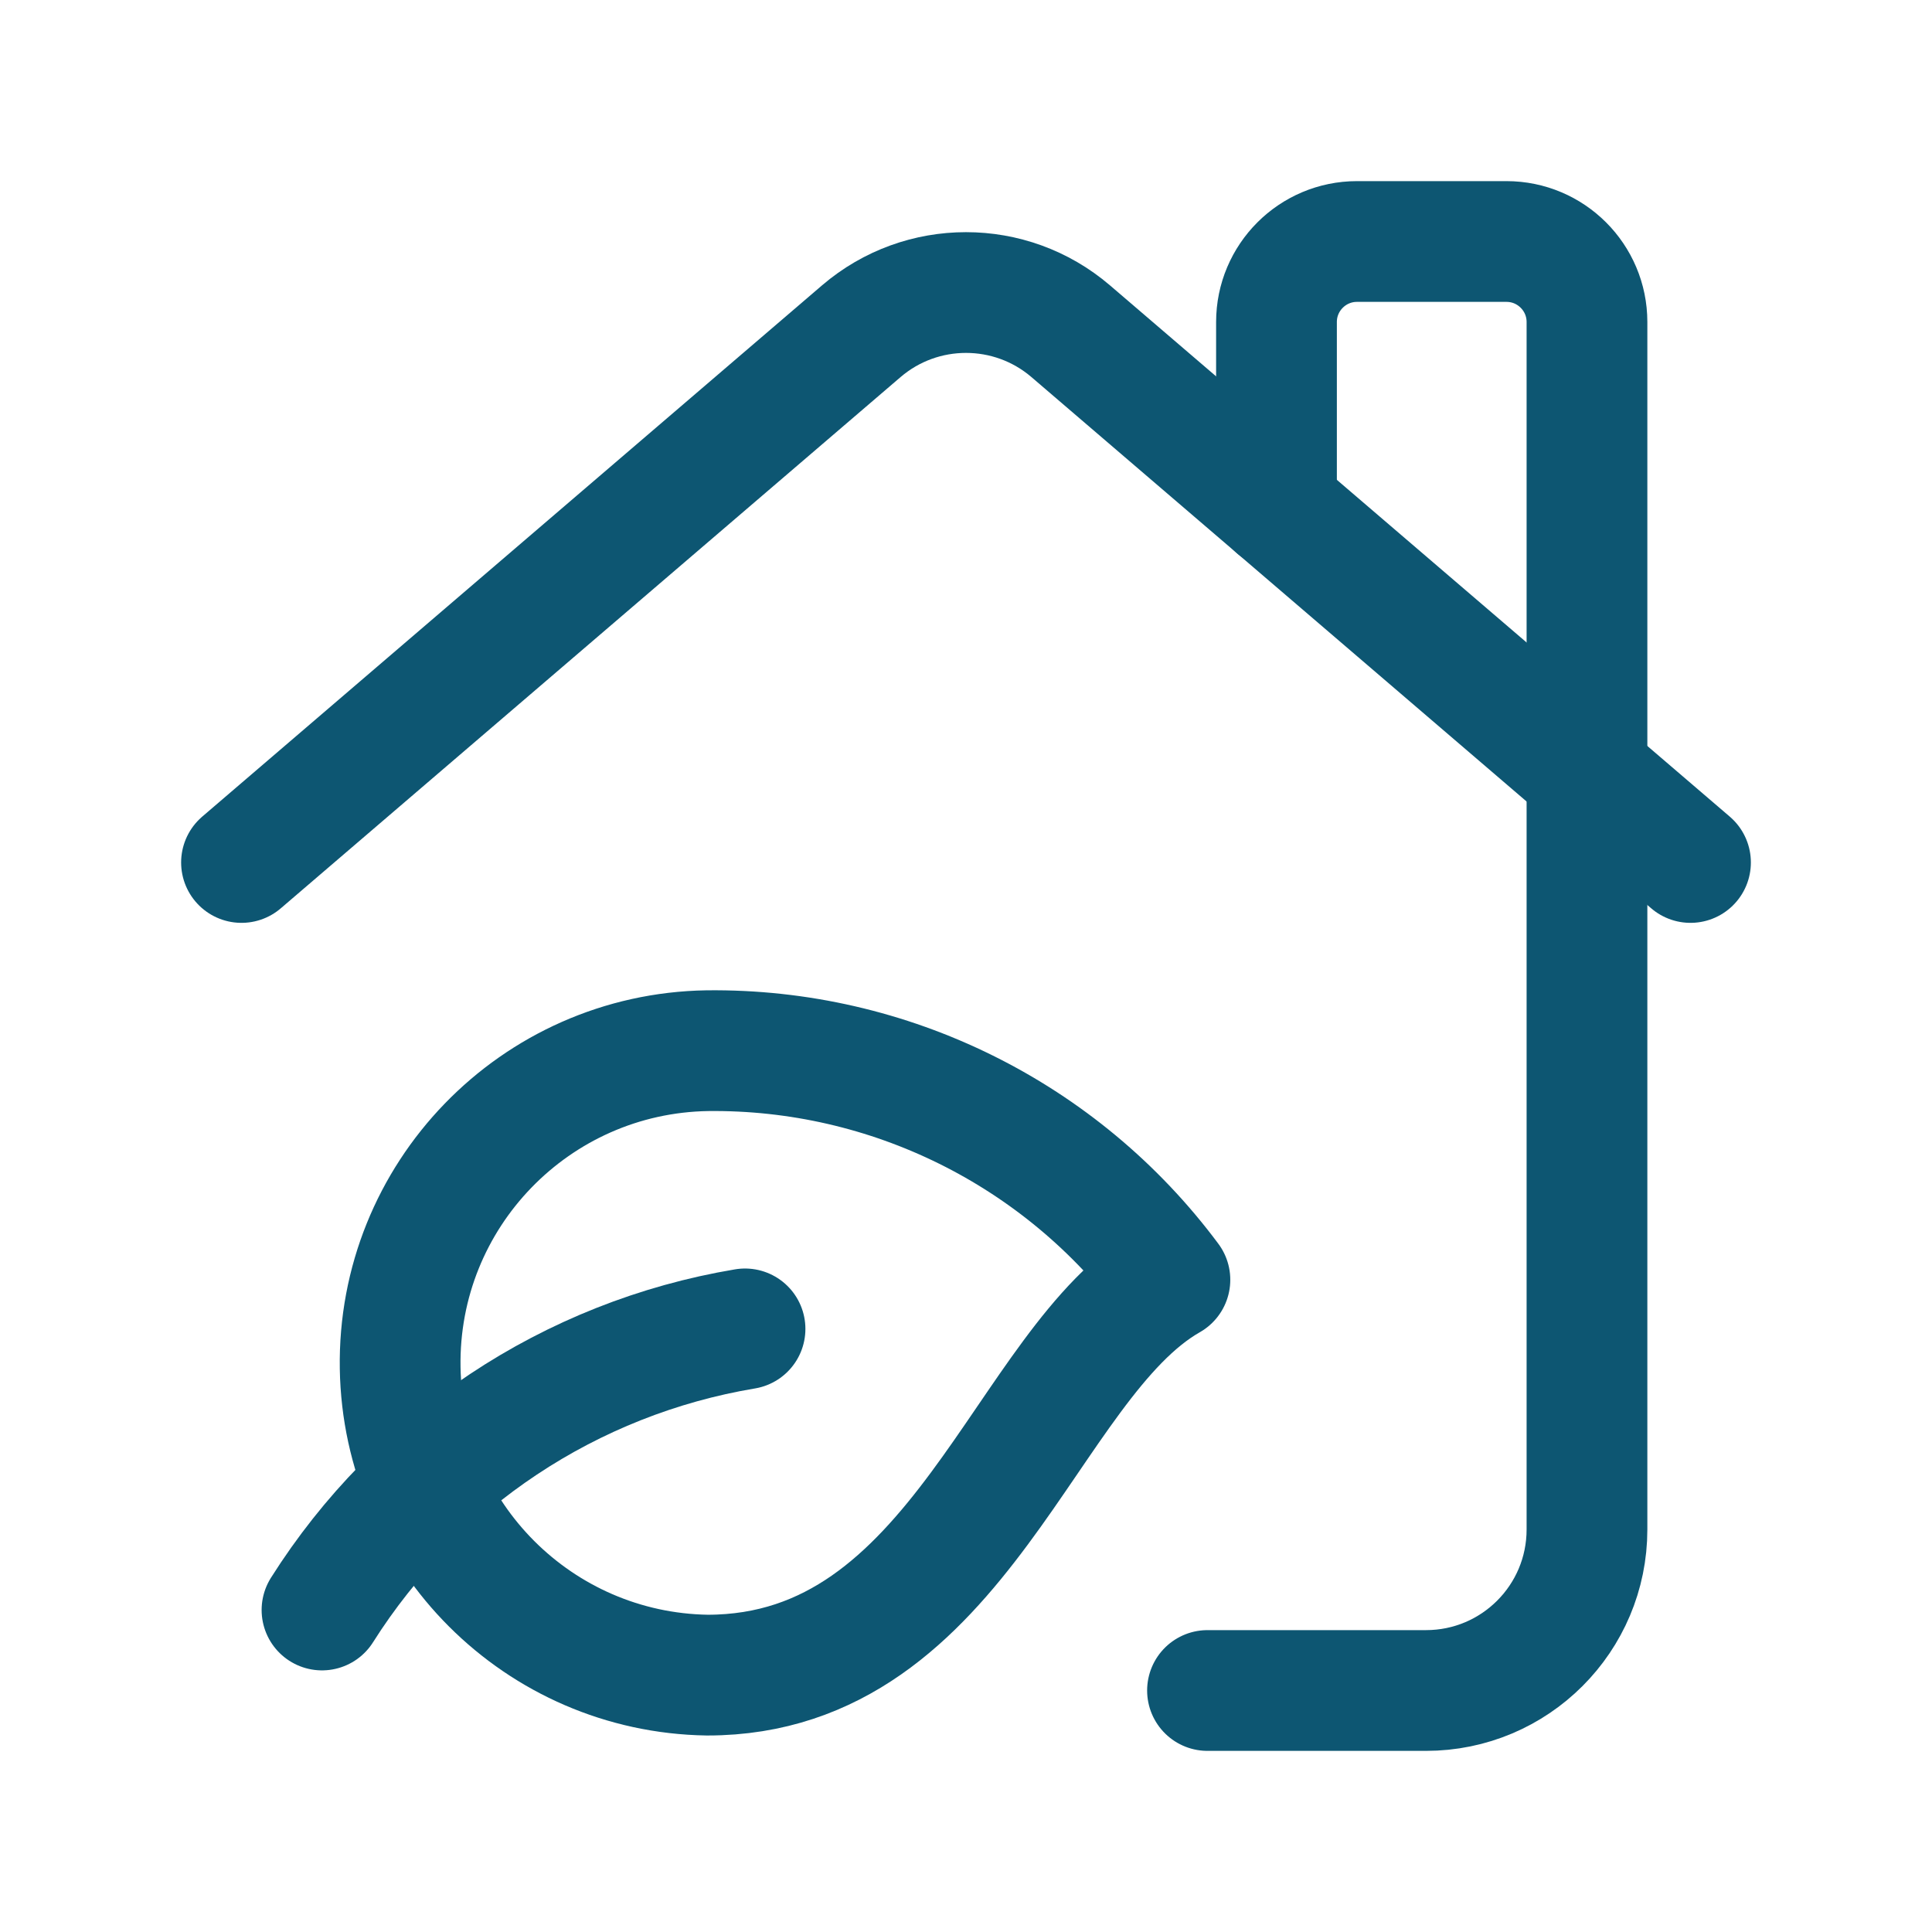
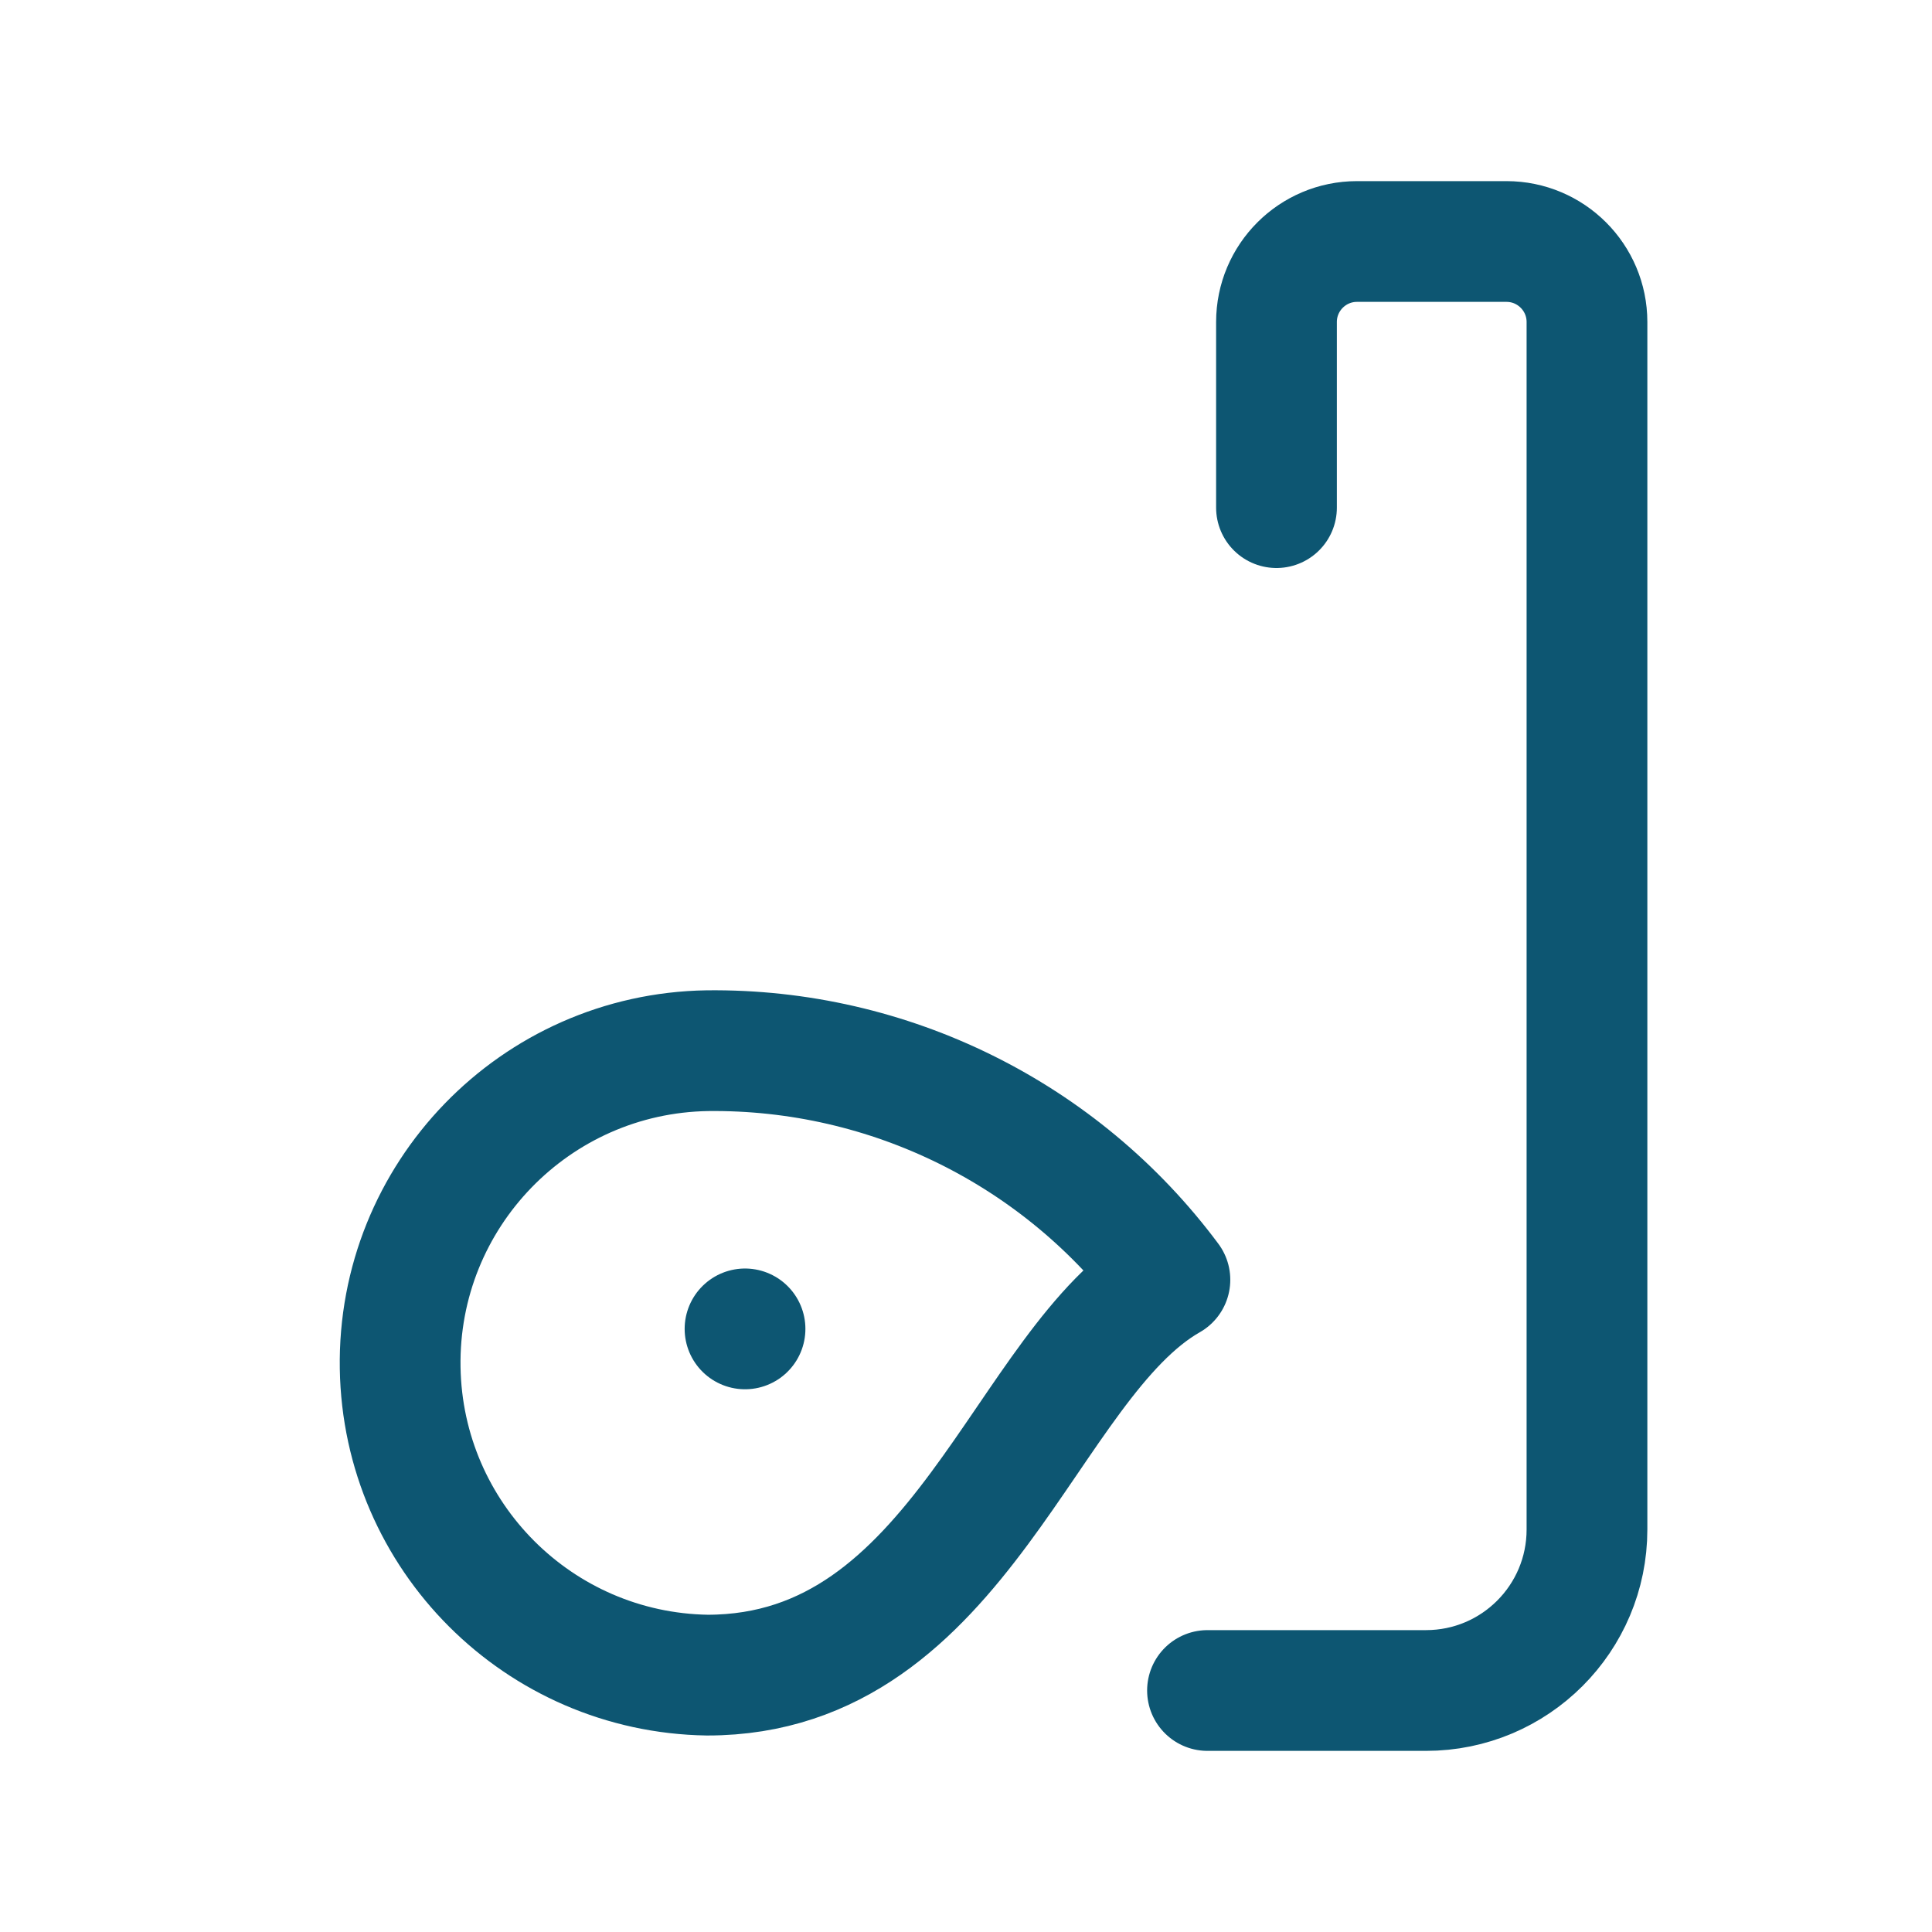
<svg xmlns="http://www.w3.org/2000/svg" version="1.1" viewBox="0 0 24 24">
  <g fill="none">
    <path d="M0 0h24v24h-24Z" />
    <path stroke="#0d5672" stroke-linecap="round" stroke-linejoin="round" stroke-width="1.5" d="M15 21h2.714l-8.74228e-08-3.55271e-15c1.105 4.82823e-08 2-.895 2-2v-15 0c0-.552-.448-1-1-1h-1.857l-4.37114e-08 8.88178e-16c-.552 2.41411e-08-1 .448-1 1 0 0 0 0 0 0v2.306" />
    <path stroke="#0d5672" stroke-linecap="round" stroke-linejoin="round" stroke-width="1.5" d="M8.787 13.052l1.95697e-07-3.14243e-09c-2.142.034-3.851 1.799-3.816 3.941 .034 2.094 1.723 3.783 3.816 3.816 3.16 0 3.935-3.88 5.746-4.911l-1.04928e-08-1.41004e-08c-1.35-1.814-3.486-2.872-5.746-2.846Z" />
-     <path stroke="#0d5672" stroke-linecap="round" stroke-linejoin="round" stroke-width="1.5" d="M9.255 16.508l-5.64557e-07 9.44889e-08c-2.169.363-4.08 1.633-5.255 3.492" />
-     <path stroke="#0d5672" stroke-linecap="round" stroke-linejoin="round" stroke-width="1.5" d="M3 10.714l7.7-6.6 -1.6308e-07 1.39489e-07c.748-.64 1.852-.64 2.6-3.03292e-07l7.7 6.6" />
+     <path stroke="#0d5672" stroke-linecap="round" stroke-linejoin="round" stroke-width="1.5" d="M9.255 16.508l-5.64557e-07 9.44889e-08" />
  </g>
</svg>